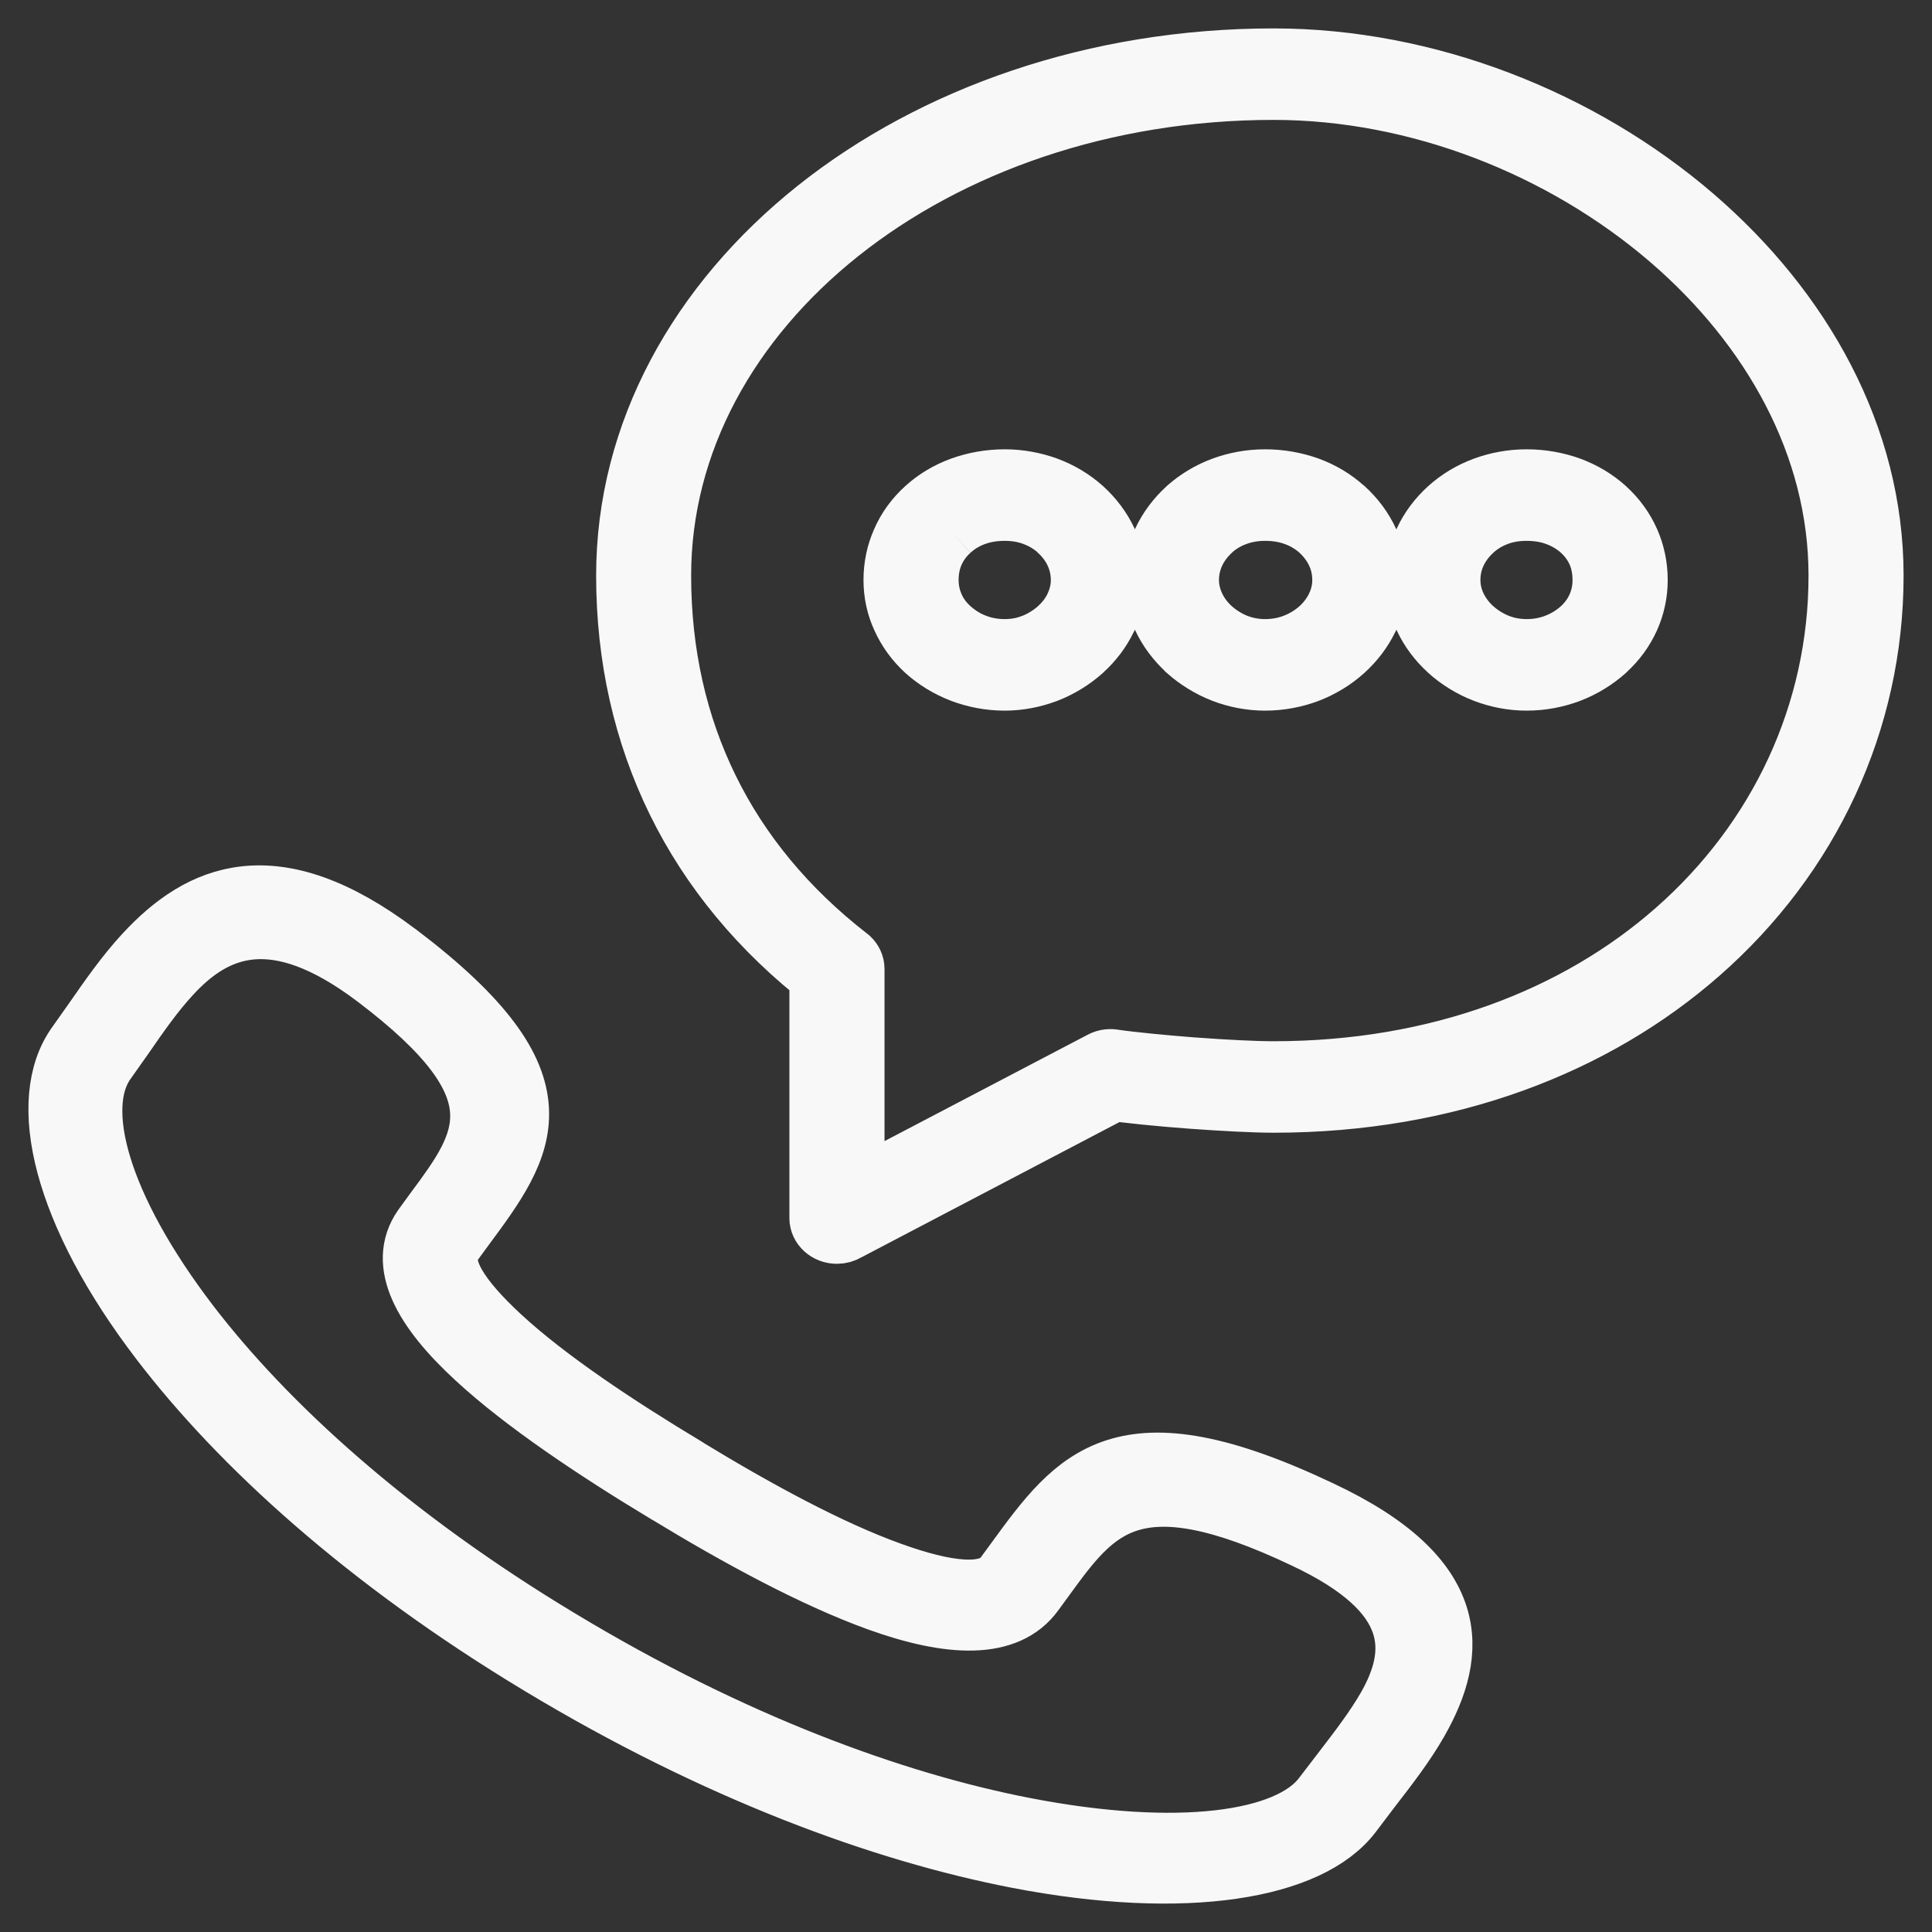
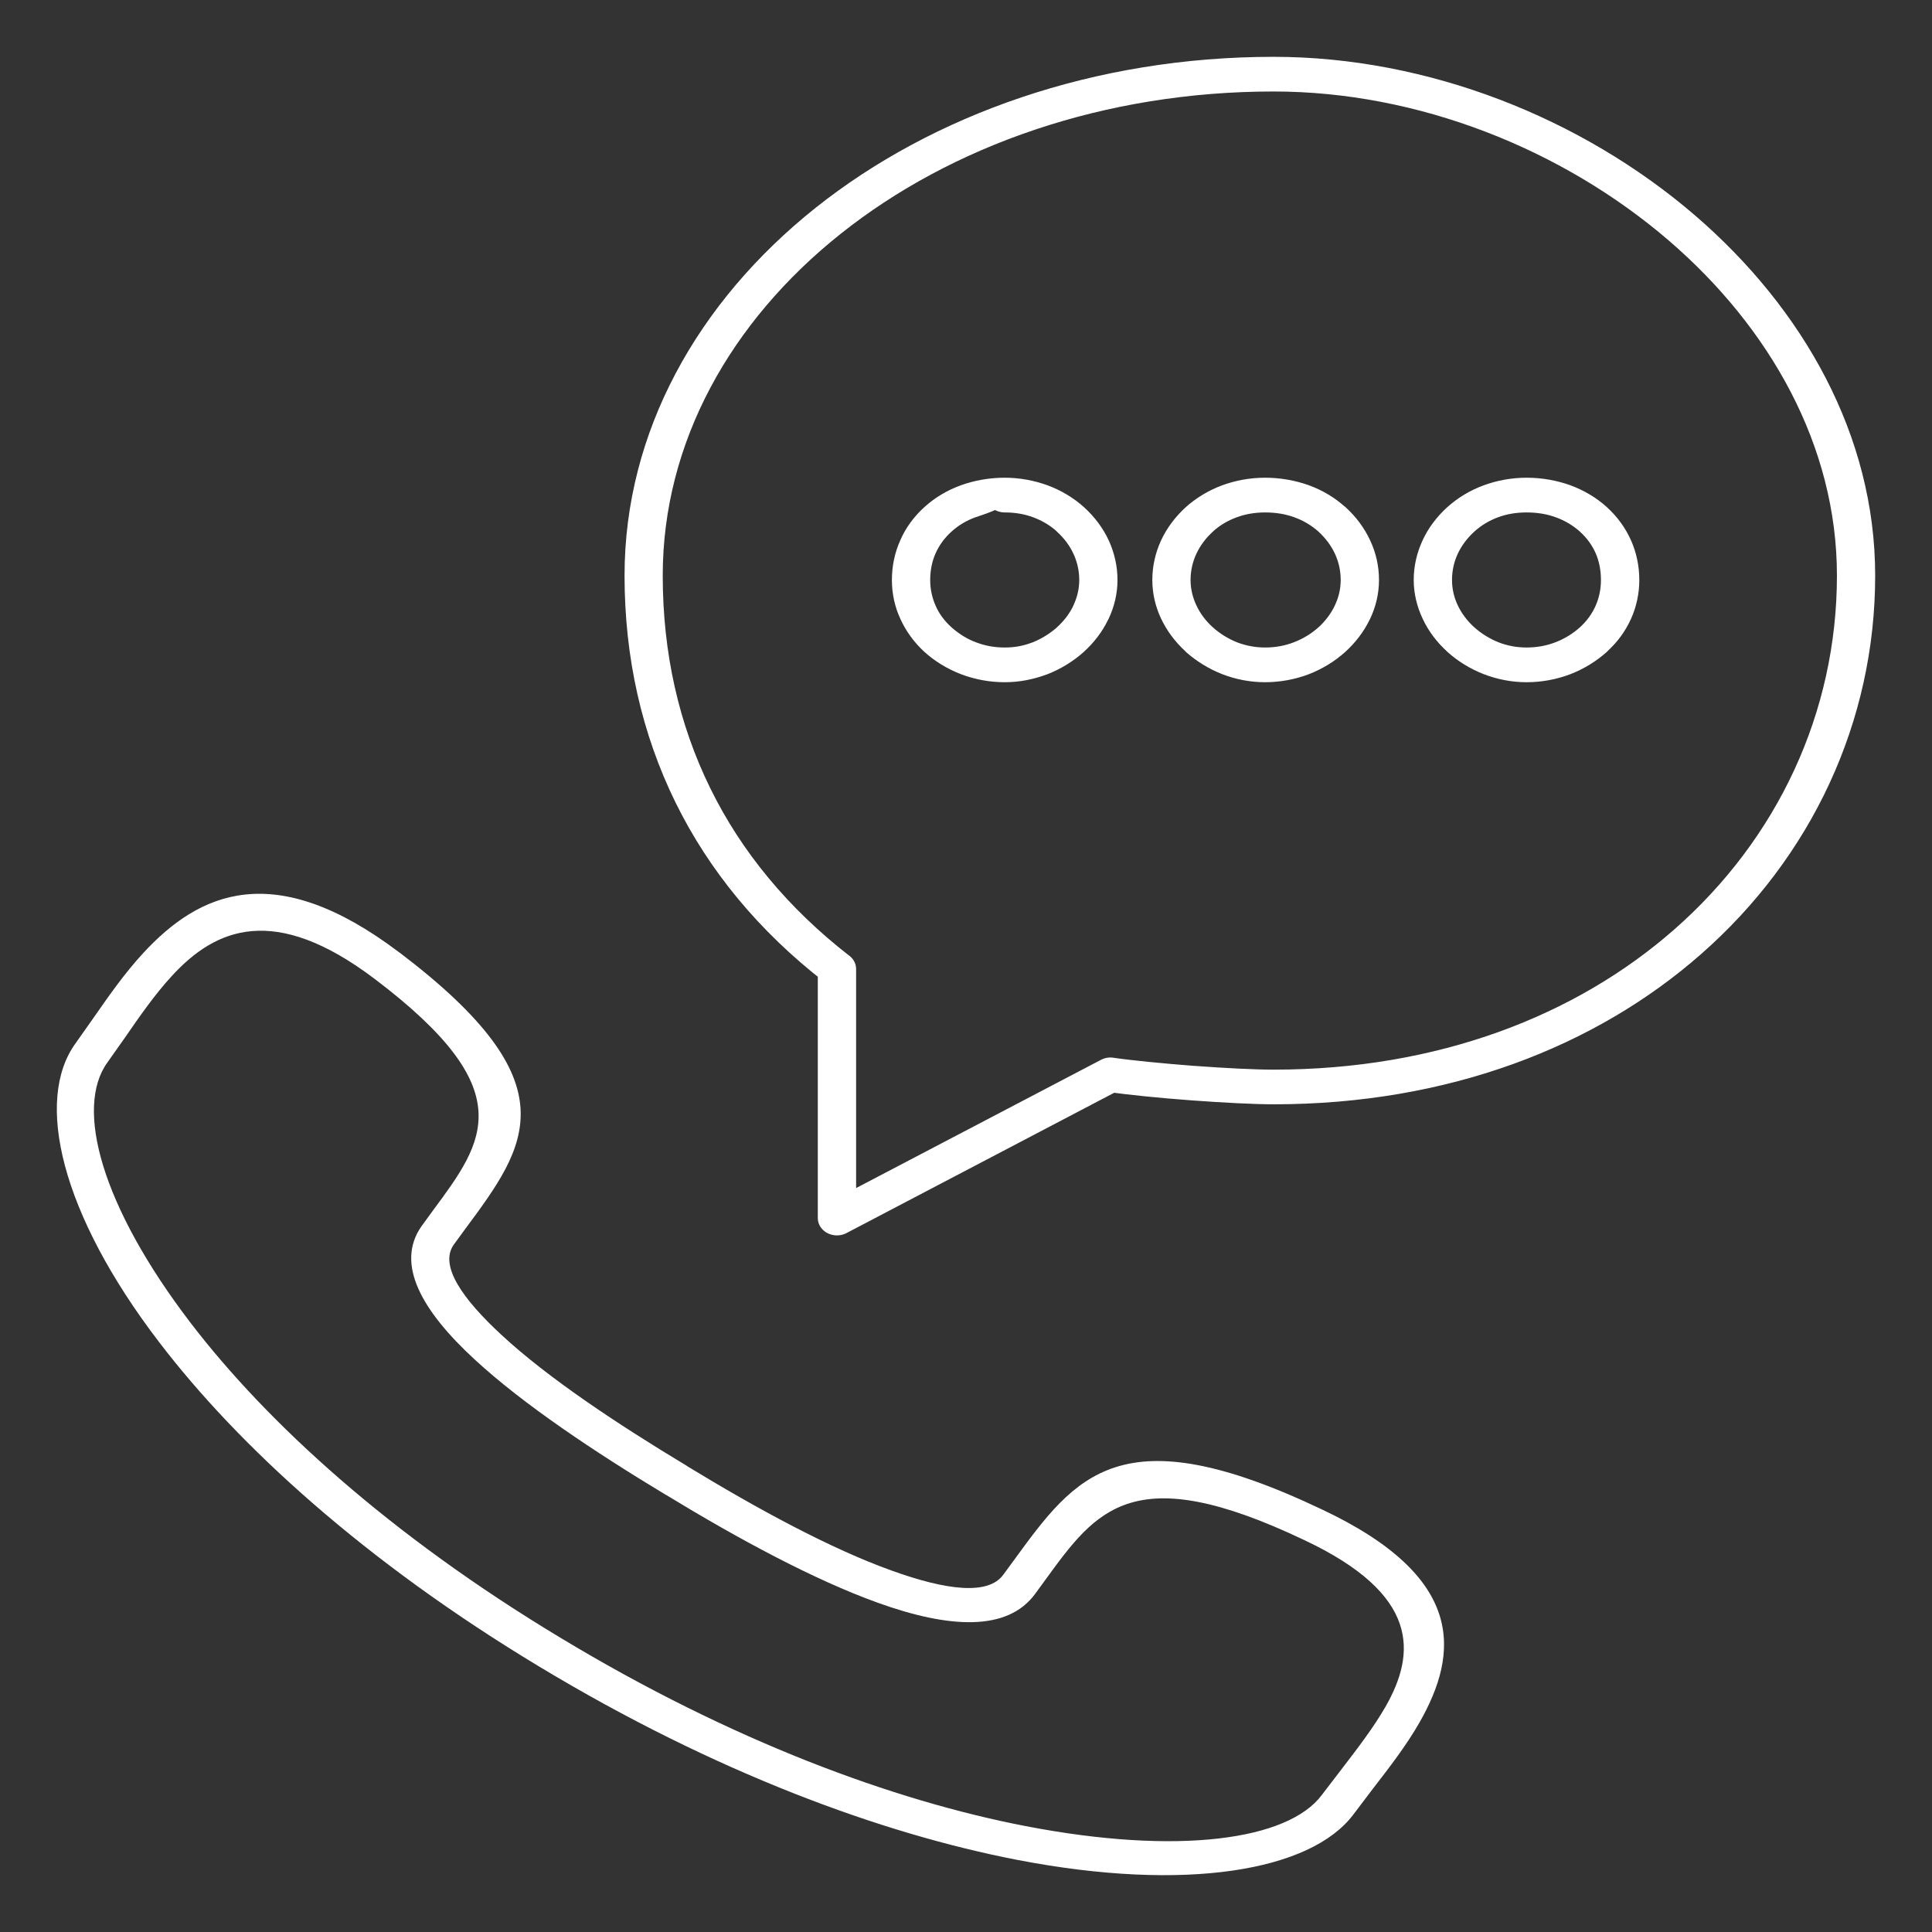
<svg xmlns="http://www.w3.org/2000/svg" width="34" height="34" viewBox="0 0 34 34" fill="none">
  <rect x="0" y="0" width="34" height="34" fill="#333333" stroke="none" />
-   <path d="M21.343 9.356C21.211 9.475 20.997 9.474 20.868 9.356C20.737 9.236 20.738 9.042 20.868 8.925C21.052 8.761 21.268 8.63 21.508 8.541C21.742 8.455 21.997 8.407 22.263 8.407C22.449 8.407 22.6 8.544 22.6 8.712C22.6 8.881 22.449 9.018 22.263 9.018C22.085 9.018 21.915 9.047 21.76 9.105C21.606 9.162 21.463 9.246 21.343 9.356ZM23.204 11.039C23.335 10.92 23.547 10.922 23.679 11.04C23.809 11.159 23.808 11.352 23.676 11.471C23.493 11.637 23.271 11.773 23.026 11.868C22.792 11.955 22.534 12.006 22.263 12.006C22 12.006 21.745 11.955 21.514 11.866C21.271 11.772 21.055 11.636 20.868 11.471L20.86 11.461C20.682 11.297 20.534 11.102 20.433 10.886C20.334 10.677 20.279 10.445 20.279 10.207C20.279 9.96 20.334 9.728 20.43 9.516C20.534 9.291 20.685 9.092 20.868 8.926C20.997 8.807 21.211 8.807 21.343 8.924C21.474 9.042 21.474 9.236 21.345 9.356C21.222 9.467 21.12 9.602 21.052 9.75C20.989 9.887 20.952 10.04 20.952 10.207C20.952 10.364 20.989 10.513 21.052 10.648C21.118 10.793 21.219 10.927 21.343 11.039C21.468 11.151 21.616 11.243 21.776 11.306C21.926 11.363 22.091 11.395 22.263 11.395C22.447 11.395 22.616 11.363 22.767 11.304C22.932 11.242 23.079 11.15 23.204 11.039ZM23.203 9.356C23.071 9.236 23.074 9.042 23.204 8.925C23.335 8.807 23.547 8.807 23.68 8.926C23.862 9.092 24.013 9.292 24.115 9.516C24.214 9.728 24.268 9.961 24.268 10.207C24.268 10.445 24.213 10.675 24.114 10.886L24.104 10.905C24.001 11.117 23.854 11.309 23.679 11.468C23.547 11.588 23.335 11.589 23.204 11.471C23.074 11.352 23.071 11.159 23.203 11.04C23.322 10.932 23.42 10.803 23.487 10.664L23.495 10.646C23.558 10.513 23.594 10.364 23.594 10.207C23.594 10.041 23.558 9.887 23.495 9.75C23.427 9.602 23.325 9.467 23.203 9.356ZM22.263 9.018C22.077 9.018 21.927 8.881 21.927 8.712C21.927 8.544 22.077 8.407 22.263 8.407C22.537 8.407 22.795 8.455 23.032 8.539C23.276 8.628 23.493 8.758 23.676 8.925C23.808 9.042 23.809 9.236 23.679 9.356C23.547 9.474 23.335 9.475 23.204 9.356C23.083 9.249 22.942 9.162 22.782 9.105C22.627 9.047 22.452 9.018 22.263 9.018ZM25.945 9.356C25.813 9.475 25.6 9.474 25.469 9.356C25.339 9.236 25.339 9.042 25.471 8.925C25.652 8.761 25.869 8.63 26.11 8.541C26.344 8.455 26.601 8.407 26.865 8.407C27.05 8.407 27.201 8.544 27.201 8.712C27.201 8.881 27.05 9.018 26.865 9.018C26.682 9.018 26.512 9.047 26.361 9.104C26.208 9.161 26.065 9.246 25.945 9.356ZM25.945 11.04C26.076 11.159 26.075 11.352 25.945 11.471C25.813 11.589 25.6 11.588 25.469 11.468C25.287 11.304 25.137 11.105 25.035 10.886C24.937 10.677 24.879 10.445 24.879 10.207C24.879 9.96 24.935 9.728 25.032 9.516C25.134 9.291 25.287 9.092 25.469 8.926C25.6 8.807 25.813 8.807 25.945 8.925C26.075 9.042 26.076 9.236 25.945 9.356C25.823 9.467 25.72 9.602 25.652 9.75C25.589 9.887 25.553 10.041 25.553 10.207C25.553 10.364 25.589 10.513 25.652 10.648C25.72 10.794 25.821 10.927 25.945 11.04ZM27.805 11.039C27.937 10.92 28.15 10.922 28.279 11.04C28.41 11.159 28.41 11.352 28.279 11.471C28.093 11.637 27.874 11.773 27.627 11.868C27.394 11.955 27.137 12.006 26.865 12.006C26.603 12.006 26.349 11.955 26.116 11.866C25.873 11.772 25.654 11.636 25.471 11.471C25.339 11.352 25.339 11.159 25.469 11.04C25.6 10.922 25.813 10.92 25.945 11.039C26.068 11.15 26.216 11.242 26.378 11.306C26.526 11.363 26.689 11.395 26.865 11.395C27.048 11.395 27.217 11.363 27.37 11.304C27.534 11.242 27.681 11.15 27.805 11.039ZM27.804 9.356C27.674 9.236 27.674 9.042 27.805 8.925C27.937 8.807 28.15 8.807 28.279 8.926C28.462 9.092 28.605 9.289 28.703 9.509C28.798 9.723 28.849 9.959 28.849 10.207C28.849 10.448 28.798 10.679 28.703 10.891C28.605 11.107 28.463 11.304 28.279 11.468C28.15 11.588 27.937 11.589 27.805 11.471C27.674 11.352 27.674 11.159 27.804 11.04C27.922 10.932 28.016 10.805 28.079 10.663C28.142 10.522 28.174 10.368 28.174 10.207C28.174 10.034 28.142 9.875 28.081 9.735C28.018 9.593 27.923 9.463 27.804 9.356ZM26.865 9.018C26.679 9.018 26.528 8.881 26.528 8.712C26.528 8.544 26.679 8.407 26.865 8.407C27.14 8.407 27.397 8.455 27.633 8.539C27.876 8.628 28.094 8.758 28.279 8.925C28.41 9.042 28.41 9.236 28.279 9.356C28.15 9.474 27.937 9.475 27.805 9.356C27.684 9.249 27.542 9.162 27.383 9.105C27.23 9.047 27.053 9.018 26.865 9.018ZM16.744 9.356C16.612 9.475 16.398 9.475 16.267 9.356C16.137 9.238 16.137 9.042 16.267 8.925C16.449 8.759 16.667 8.628 16.913 8.539C17.148 8.455 17.408 8.407 17.682 8.407C17.868 8.407 18.019 8.544 18.019 8.712C18.019 8.881 17.868 9.018 17.682 9.018C17.493 9.018 17.318 9.047 17.161 9.105C17.006 9.162 16.865 9.246 16.744 9.356ZM16.744 11.039C16.874 11.158 16.874 11.352 16.744 11.471C16.612 11.591 16.398 11.591 16.267 11.471C16.088 11.307 15.944 11.11 15.845 10.891C15.747 10.681 15.696 10.448 15.696 10.207C15.696 9.959 15.747 9.723 15.843 9.509C15.939 9.287 16.085 9.09 16.267 8.925C16.398 8.806 16.612 8.806 16.744 8.925C16.874 9.042 16.874 9.238 16.744 9.356C16.622 9.466 16.529 9.594 16.466 9.735C16.403 9.875 16.37 10.036 16.37 10.207C16.37 10.37 16.404 10.523 16.467 10.663C16.527 10.801 16.622 10.929 16.744 11.039ZM18.603 11.039C18.734 10.92 18.947 10.922 19.077 11.04C19.208 11.159 19.206 11.352 19.075 11.471C18.89 11.636 18.672 11.772 18.431 11.866L18.41 11.873C18.183 11.957 17.937 12.006 17.682 12.006C17.411 12.006 17.153 11.955 16.92 11.868C16.671 11.773 16.449 11.636 16.267 11.471C16.137 11.352 16.137 11.158 16.267 11.039C16.398 10.92 16.612 10.92 16.744 11.039C16.869 11.15 17.015 11.245 17.177 11.304C17.329 11.363 17.498 11.395 17.682 11.395C17.85 11.395 18.007 11.367 18.15 11.312L18.169 11.306C18.33 11.242 18.476 11.15 18.603 11.039ZM18.6 9.356C18.471 9.236 18.471 9.042 18.603 8.925C18.734 8.807 18.947 8.807 19.077 8.926C19.26 9.092 19.411 9.291 19.515 9.516C19.61 9.728 19.666 9.96 19.666 10.207C19.666 10.445 19.61 10.677 19.512 10.886L19.501 10.906C19.399 11.118 19.253 11.309 19.077 11.468C18.947 11.588 18.734 11.589 18.603 11.471C18.471 11.352 18.471 11.159 18.6 11.04C18.721 10.931 18.819 10.805 18.886 10.665L18.893 10.648C18.956 10.513 18.993 10.364 18.993 10.207C18.993 10.041 18.956 9.887 18.893 9.75C18.826 9.602 18.723 9.467 18.6 9.356ZM17.682 9.018C17.497 9.018 17.345 8.881 17.345 8.712C17.345 8.544 17.497 8.407 17.682 8.407C17.945 8.407 18.2 8.455 18.436 8.541C18.677 8.63 18.893 8.761 19.075 8.924C19.206 9.042 19.208 9.236 19.077 9.356C18.947 9.474 18.734 9.475 18.603 9.356C18.481 9.246 18.338 9.161 18.183 9.104C18.033 9.047 17.863 9.018 17.682 9.018ZM7.02 16.756L7.035 16.766C10.077 19.075 9.28 20.155 8.179 21.639L7.981 21.91C7.734 22.273 8.127 22.848 8.835 23.501C9.646 24.251 10.867 25.063 12.09 25.798L12.1 25.806C13.321 26.55 14.619 27.256 15.696 27.641C16.649 27.985 17.394 28.08 17.658 27.71L17.848 27.451C18.929 25.969 19.721 24.882 23.252 26.558C25.791 27.75 25.684 29.08 24.98 30.314C24.748 30.72 24.445 31.111 24.159 31.481L23.814 31.936C23.066 32.926 20.871 33.303 17.908 32.732C15.514 32.27 12.584 31.194 9.493 29.331C6.417 27.479 4.198 25.447 2.803 23.623C1.068 21.356 0.604 19.362 1.33 18.36L1.635 17.928C1.902 17.544 2.187 17.134 2.519 16.774C3.505 15.705 4.825 15.098 7.02 16.756ZM6.595 17.228L6.588 17.223C4.822 15.889 3.791 16.344 3.033 17.166C2.728 17.495 2.458 17.885 2.204 18.253L1.892 18.695C1.311 19.495 1.784 21.225 3.353 23.279C4.705 25.044 6.863 27.017 9.865 28.823C12.877 30.641 15.726 31.688 18.047 32.136C20.735 32.655 22.671 32.384 23.263 31.587L23.61 31.134C23.879 30.783 24.166 30.412 24.383 30.035C24.923 29.088 24.986 28.057 22.945 27.099C19.948 25.674 19.296 26.568 18.408 27.787L18.222 28.042C17.735 28.718 16.704 28.658 15.448 28.206C14.32 27.8 12.981 27.075 11.727 26.311L11.718 26.307C10.462 25.55 9.206 24.712 8.357 23.928C7.422 23.068 6.957 22.245 7.414 21.585L7.62 21.302C8.527 20.078 9.185 19.19 6.595 17.228ZM14.392 17.051C14.392 16.884 14.544 16.747 14.729 16.747C14.916 16.747 15.066 16.884 15.066 17.051V20.908L19.376 18.651C19.534 18.567 19.741 18.617 19.832 18.763C19.926 18.907 19.871 19.095 19.711 19.177L14.918 21.689C14.863 21.722 14.799 21.741 14.729 21.741C14.544 21.741 14.392 21.605 14.392 21.436L14.392 17.051ZM19.488 19.214C19.306 19.188 19.182 19.031 19.211 18.866C19.241 18.7 19.414 18.588 19.596 18.615C19.918 18.662 20.465 18.715 21.016 18.758H21.026C21.554 18.797 22.082 18.824 22.413 18.824C25.31 18.824 27.738 17.873 29.462 16.359C31.282 14.763 32.327 12.536 32.327 10.129C32.327 7.846 31.148 5.766 29.369 4.234C27.49 2.618 24.948 1.61 22.413 1.61C19.428 1.61 16.737 2.568 14.794 4.115C12.859 5.656 11.663 7.784 11.663 10.129C11.663 11.493 11.948 12.749 12.499 13.87C13.049 14.993 13.873 15.986 14.948 16.821C15.088 16.93 15.104 17.122 14.983 17.25C14.863 17.377 14.652 17.391 14.511 17.283C13.359 16.39 12.478 15.324 11.886 14.118C11.296 12.915 10.991 11.575 10.991 10.129C10.991 7.602 12.275 5.313 14.352 3.658C16.414 2.017 19.263 1 22.413 1C25.121 1 27.832 2.071 29.831 3.792C31.736 5.433 33 7.667 33 10.129C33 12.701 31.88 15.086 29.931 16.795C28.084 18.417 25.494 19.434 22.413 19.434C22.07 19.434 21.523 19.405 20.974 19.365L20.961 19.364C20.406 19.323 19.838 19.266 19.488 19.214Z" fill="white" />
-   <path d="M22.263 8.407C21.997 8.407 21.742 8.455 21.508 8.541C21.268 8.63 21.052 8.761 20.868 8.925C20.738 9.042 20.737 9.236 20.868 9.356C20.997 9.474 21.211 9.475 21.343 9.356C21.463 9.246 21.606 9.162 21.76 9.105C21.915 9.047 22.085 9.018 22.263 9.018M22.263 8.407C22.449 8.407 22.6 8.544 22.6 8.712C22.6 8.881 22.449 9.018 22.263 9.018M22.263 8.407C22.077 8.407 21.927 8.544 21.927 8.712C21.927 8.881 22.077 9.018 22.263 9.018M22.263 8.407C22.537 8.407 22.795 8.455 23.032 8.539C23.276 8.628 23.493 8.758 23.676 8.925C23.808 9.042 23.809 9.236 23.679 9.356C23.547 9.474 23.335 9.475 23.204 9.356C23.083 9.249 22.942 9.162 22.782 9.105C22.627 9.047 22.452 9.018 22.263 9.018M25.945 9.356C25.813 9.475 25.6 9.474 25.469 9.356C25.339 9.236 25.339 9.042 25.471 8.925C25.652 8.761 25.869 8.63 26.11 8.541C26.344 8.455 26.601 8.407 26.865 8.407M25.945 9.356C26.065 9.246 26.208 9.161 26.361 9.104C26.512 9.047 26.682 9.018 26.865 9.018M25.945 9.356C26.076 9.236 26.075 9.042 25.945 8.925C25.813 8.807 25.6 8.807 25.469 8.926C25.287 9.092 25.134 9.291 25.032 9.516C24.935 9.728 24.879 9.96 24.879 10.207C24.879 10.445 24.937 10.677 25.035 10.886C25.137 11.105 25.287 11.304 25.469 11.468C25.6 11.588 25.813 11.589 25.945 11.471C26.075 11.352 26.076 11.159 25.945 11.04C25.821 10.927 25.72 10.794 25.652 10.648C25.589 10.513 25.553 10.364 25.553 10.207C25.553 10.041 25.589 9.887 25.652 9.75C25.72 9.602 25.823 9.467 25.945 9.356ZM26.865 8.407C27.05 8.407 27.201 8.544 27.201 8.712C27.201 8.881 27.05 9.018 26.865 9.018M26.865 8.407C26.679 8.407 26.528 8.544 26.528 8.712C26.528 8.881 26.679 9.018 26.865 9.018M26.865 8.407C27.14 8.407 27.397 8.455 27.633 8.539C27.876 8.628 28.094 8.758 28.279 8.925C28.41 9.042 28.41 9.236 28.279 9.356C28.15 9.474 27.937 9.475 27.805 9.356C27.684 9.249 27.542 9.162 27.383 9.105C27.23 9.047 27.053 9.018 26.865 9.018M16.744 9.356C16.612 9.475 16.398 9.475 16.267 9.356C16.137 9.238 16.137 9.042 16.267 8.925M16.744 9.356C16.865 9.246 17.006 9.162 17.161 9.105C17.318 9.047 17.493 9.018 17.682 9.018M16.744 9.356C16.874 9.238 16.874 9.042 16.744 8.925C16.612 8.806 16.398 8.806 16.267 8.925M16.744 9.356C16.622 9.466 16.529 9.594 16.466 9.735C16.403 9.875 16.37 10.036 16.37 10.207C16.37 10.37 16.404 10.523 16.467 10.663C16.527 10.801 16.622 10.929 16.744 11.039M16.267 8.925C16.449 8.759 16.667 8.628 16.913 8.539C17.148 8.455 17.408 8.407 17.682 8.407M16.267 8.925C16.085 9.09 15.939 9.287 15.843 9.509C15.747 9.723 15.696 9.959 15.696 10.207C15.696 10.448 15.747 10.681 15.845 10.891C15.944 11.11 16.088 11.307 16.267 11.471M17.682 8.407C17.868 8.407 18.019 8.544 18.019 8.712C18.019 8.881 17.868 9.018 17.682 9.018M17.682 8.407C17.497 8.407 17.345 8.544 17.345 8.712C17.345 8.881 17.497 9.018 17.682 9.018M17.682 8.407C17.945 8.407 18.2 8.455 18.436 8.541C18.677 8.63 18.893 8.761 19.075 8.924C19.206 9.042 19.208 9.236 19.077 9.356C18.947 9.474 18.734 9.475 18.603 9.356C18.481 9.246 18.338 9.161 18.183 9.104C18.033 9.047 17.863 9.018 17.682 9.018M16.744 11.039C16.874 11.158 16.874 11.352 16.744 11.471C16.612 11.591 16.398 11.591 16.267 11.471M16.744 11.039C16.612 10.92 16.398 10.92 16.267 11.039C16.137 11.158 16.137 11.352 16.267 11.471M16.744 11.039C16.869 11.15 17.015 11.245 17.177 11.304C17.329 11.363 17.498 11.395 17.682 11.395C17.85 11.395 18.007 11.367 18.15 11.312L18.169 11.306C18.33 11.242 18.476 11.15 18.603 11.039C18.734 10.92 18.947 10.922 19.077 11.04C19.208 11.159 19.206 11.352 19.075 11.471C18.89 11.636 18.672 11.772 18.431 11.866L18.41 11.873C18.183 11.957 17.937 12.006 17.682 12.006C17.411 12.006 17.153 11.955 16.92 11.868C16.671 11.773 16.449 11.636 16.267 11.471M23.204 11.039C23.335 10.92 23.547 10.922 23.679 11.04C23.809 11.159 23.808 11.352 23.676 11.471C23.493 11.637 23.271 11.773 23.026 11.868C22.792 11.955 22.534 12.006 22.263 12.006C22 12.006 21.745 11.955 21.514 11.866C21.271 11.772 21.055 11.636 20.868 11.471L20.86 11.461C20.682 11.297 20.534 11.102 20.433 10.886C20.334 10.677 20.279 10.445 20.279 10.207C20.279 9.96 20.334 9.728 20.43 9.516C20.534 9.291 20.685 9.092 20.868 8.926C20.997 8.807 21.211 8.807 21.343 8.924C21.474 9.042 21.474 9.236 21.345 9.356C21.222 9.467 21.12 9.602 21.052 9.75C20.989 9.887 20.952 10.04 20.952 10.207C20.952 10.364 20.989 10.513 21.052 10.648C21.118 10.793 21.219 10.927 21.343 11.039C21.468 11.151 21.616 11.243 21.776 11.306C21.926 11.363 22.091 11.395 22.263 11.395C22.447 11.395 22.616 11.363 22.767 11.304C22.932 11.242 23.079 11.15 23.204 11.039ZM23.203 9.356C23.071 9.236 23.074 9.042 23.204 8.925C23.335 8.807 23.547 8.807 23.68 8.926C23.862 9.092 24.013 9.292 24.115 9.516C24.214 9.728 24.268 9.961 24.268 10.207C24.268 10.445 24.213 10.675 24.114 10.886L24.104 10.905C24.001 11.117 23.854 11.309 23.679 11.468C23.547 11.588 23.335 11.589 23.204 11.471C23.074 11.352 23.071 11.159 23.203 11.04C23.322 10.932 23.42 10.803 23.487 10.664L23.495 10.646C23.558 10.513 23.594 10.364 23.594 10.207C23.594 10.041 23.558 9.887 23.495 9.75C23.427 9.602 23.325 9.467 23.203 9.356ZM27.805 11.039C27.937 10.92 28.15 10.922 28.279 11.04C28.41 11.159 28.41 11.352 28.279 11.471C28.093 11.637 27.874 11.773 27.627 11.868C27.394 11.955 27.137 12.006 26.865 12.006C26.603 12.006 26.349 11.955 26.116 11.866C25.873 11.772 25.654 11.636 25.471 11.471C25.339 11.352 25.339 11.159 25.469 11.04C25.6 10.922 25.813 10.92 25.945 11.039C26.068 11.15 26.216 11.242 26.378 11.306C26.526 11.363 26.689 11.395 26.865 11.395C27.048 11.395 27.217 11.363 27.37 11.304C27.534 11.242 27.681 11.15 27.805 11.039ZM27.804 9.356C27.674 9.236 27.674 9.042 27.805 8.925C27.937 8.807 28.15 8.807 28.279 8.926C28.462 9.092 28.605 9.289 28.703 9.509C28.798 9.723 28.849 9.959 28.849 10.207C28.849 10.448 28.798 10.679 28.703 10.891C28.605 11.107 28.463 11.304 28.279 11.468C28.15 11.588 27.937 11.589 27.805 11.471C27.674 11.352 27.674 11.159 27.804 11.04C27.922 10.932 28.016 10.805 28.079 10.663C28.142 10.522 28.174 10.368 28.174 10.207C28.174 10.034 28.142 9.875 28.081 9.735C28.018 9.593 27.923 9.463 27.804 9.356ZM18.6 9.356C18.471 9.236 18.471 9.042 18.603 8.925C18.734 8.807 18.947 8.807 19.077 8.926C19.26 9.092 19.411 9.291 19.515 9.516C19.61 9.728 19.666 9.96 19.666 10.207C19.666 10.445 19.61 10.677 19.512 10.886L19.501 10.906C19.399 11.118 19.253 11.309 19.077 11.468C18.947 11.588 18.734 11.589 18.603 11.471C18.471 11.352 18.471 11.159 18.6 11.04C18.721 10.931 18.819 10.805 18.886 10.665L18.893 10.648C18.956 10.513 18.993 10.364 18.993 10.207C18.993 10.041 18.956 9.887 18.893 9.75C18.826 9.602 18.723 9.467 18.6 9.356ZM7.02 16.756L7.035 16.766C10.077 19.075 9.28 20.155 8.179 21.639L7.981 21.91C7.734 22.273 8.127 22.848 8.835 23.501C9.646 24.251 10.867 25.063 12.09 25.798L12.1 25.806C13.321 26.55 14.619 27.256 15.696 27.641C16.649 27.985 17.394 28.08 17.658 27.71L17.848 27.451C18.929 25.969 19.721 24.882 23.252 26.558C25.791 27.75 25.684 29.08 24.98 30.314C24.748 30.72 24.445 31.111 24.159 31.481L23.814 31.936C23.066 32.926 20.871 33.303 17.908 32.732C15.514 32.27 12.584 31.194 9.493 29.331C6.417 27.479 4.198 25.447 2.803 23.623C1.068 21.356 0.604 19.362 1.33 18.36L1.635 17.928C1.902 17.544 2.187 17.134 2.519 16.774C3.505 15.705 4.825 15.098 7.02 16.756ZM6.595 17.228L6.588 17.223C4.822 15.889 3.791 16.344 3.033 17.166C2.728 17.495 2.458 17.885 2.204 18.253L1.892 18.695C1.311 19.495 1.784 21.225 3.353 23.279C4.705 25.044 6.863 27.017 9.865 28.823C12.877 30.641 15.726 31.688 18.047 32.136C20.735 32.655 22.671 32.384 23.263 31.587L23.61 31.134C23.879 30.783 24.166 30.412 24.383 30.035C24.923 29.088 24.986 28.057 22.945 27.099C19.948 25.674 19.296 26.568 18.408 27.787L18.222 28.042C17.735 28.718 16.704 28.658 15.448 28.206C14.32 27.8 12.981 27.075 11.727 26.311L11.718 26.307C10.462 25.55 9.206 24.712 8.357 23.928C7.422 23.068 6.957 22.245 7.414 21.585L7.62 21.302C8.527 20.078 9.185 19.19 6.595 17.228ZM14.392 17.051C14.392 16.884 14.544 16.747 14.729 16.747C14.916 16.747 15.066 16.884 15.066 17.051V20.908L19.376 18.651C19.534 18.567 19.741 18.617 19.832 18.763C19.926 18.907 19.871 19.095 19.711 19.177L14.918 21.689C14.863 21.722 14.799 21.741 14.729 21.741C14.544 21.741 14.392 21.605 14.392 21.436L14.392 17.051ZM19.488 19.214C19.306 19.188 19.182 19.031 19.211 18.866C19.241 18.7 19.414 18.588 19.596 18.615C19.918 18.662 20.465 18.715 21.016 18.758H21.026C21.554 18.797 22.082 18.824 22.413 18.824C25.31 18.824 27.738 17.873 29.462 16.359C31.282 14.763 32.327 12.536 32.327 10.129C32.327 7.846 31.148 5.766 29.369 4.234C27.49 2.618 24.948 1.61 22.413 1.61C19.428 1.61 16.737 2.568 14.794 4.115C12.859 5.656 11.663 7.784 11.663 10.129C11.663 11.493 11.948 12.749 12.499 13.87C13.049 14.993 13.873 15.986 14.948 16.821C15.088 16.93 15.104 17.122 14.983 17.25C14.863 17.377 14.652 17.391 14.511 17.283C13.359 16.39 12.478 15.324 11.886 14.118C11.296 12.915 10.991 11.575 10.991 10.129C10.991 7.602 12.275 5.313 14.352 3.658C16.414 2.017 19.263 1 22.413 1C25.121 1 27.832 2.071 29.831 3.792C31.736 5.433 33 7.667 33 10.129C33 12.701 31.88 15.086 29.931 16.795C28.084 18.417 25.494 19.434 22.413 19.434C22.07 19.434 21.523 19.405 20.974 19.365L20.961 19.364C20.406 19.323 19.838 19.266 19.488 19.214Z" stroke="#F8F8F8" />
+   <path d="M21.343 9.356C21.211 9.475 20.997 9.474 20.868 9.356C20.737 9.236 20.738 9.042 20.868 8.925C21.052 8.761 21.268 8.63 21.508 8.541C21.742 8.455 21.997 8.407 22.263 8.407C22.449 8.407 22.6 8.544 22.6 8.712C22.6 8.881 22.449 9.018 22.263 9.018C22.085 9.018 21.915 9.047 21.76 9.105C21.606 9.162 21.463 9.246 21.343 9.356ZM23.204 11.039C23.335 10.92 23.547 10.922 23.679 11.04C23.809 11.159 23.808 11.352 23.676 11.471C23.493 11.637 23.271 11.773 23.026 11.868C22.792 11.955 22.534 12.006 22.263 12.006C22 12.006 21.745 11.955 21.514 11.866C21.271 11.772 21.055 11.636 20.868 11.471L20.86 11.461C20.682 11.297 20.534 11.102 20.433 10.886C20.334 10.677 20.279 10.445 20.279 10.207C20.279 9.96 20.334 9.728 20.43 9.516C20.534 9.291 20.685 9.092 20.868 8.926C20.997 8.807 21.211 8.807 21.343 8.924C21.474 9.042 21.474 9.236 21.345 9.356C21.222 9.467 21.12 9.602 21.052 9.75C20.989 9.887 20.952 10.04 20.952 10.207C20.952 10.364 20.989 10.513 21.052 10.648C21.118 10.793 21.219 10.927 21.343 11.039C21.468 11.151 21.616 11.243 21.776 11.306C21.926 11.363 22.091 11.395 22.263 11.395C22.447 11.395 22.616 11.363 22.767 11.304C22.932 11.242 23.079 11.15 23.204 11.039ZM23.203 9.356C23.071 9.236 23.074 9.042 23.204 8.925C23.335 8.807 23.547 8.807 23.68 8.926C23.862 9.092 24.013 9.292 24.115 9.516C24.214 9.728 24.268 9.961 24.268 10.207C24.268 10.445 24.213 10.675 24.114 10.886L24.104 10.905C24.001 11.117 23.854 11.309 23.679 11.468C23.547 11.588 23.335 11.589 23.204 11.471C23.074 11.352 23.071 11.159 23.203 11.04C23.322 10.932 23.42 10.803 23.487 10.664L23.495 10.646C23.558 10.513 23.594 10.364 23.594 10.207C23.594 10.041 23.558 9.887 23.495 9.75C23.427 9.602 23.325 9.467 23.203 9.356ZM22.263 9.018C22.077 9.018 21.927 8.881 21.927 8.712C21.927 8.544 22.077 8.407 22.263 8.407C22.537 8.407 22.795 8.455 23.032 8.539C23.276 8.628 23.493 8.758 23.676 8.925C23.808 9.042 23.809 9.236 23.679 9.356C23.547 9.474 23.335 9.475 23.204 9.356C23.083 9.249 22.942 9.162 22.782 9.105C22.627 9.047 22.452 9.018 22.263 9.018ZM25.945 9.356C25.813 9.475 25.6 9.474 25.469 9.356C25.339 9.236 25.339 9.042 25.471 8.925C25.652 8.761 25.869 8.63 26.11 8.541C26.344 8.455 26.601 8.407 26.865 8.407C27.05 8.407 27.201 8.544 27.201 8.712C27.201 8.881 27.05 9.018 26.865 9.018C26.682 9.018 26.512 9.047 26.361 9.104C26.208 9.161 26.065 9.246 25.945 9.356ZM25.945 11.04C26.076 11.159 26.075 11.352 25.945 11.471C25.813 11.589 25.6 11.588 25.469 11.468C25.287 11.304 25.137 11.105 25.035 10.886C24.937 10.677 24.879 10.445 24.879 10.207C24.879 9.96 24.935 9.728 25.032 9.516C25.134 9.291 25.287 9.092 25.469 8.926C25.6 8.807 25.813 8.807 25.945 8.925C26.075 9.042 26.076 9.236 25.945 9.356C25.823 9.467 25.72 9.602 25.652 9.75C25.589 9.887 25.553 10.041 25.553 10.207C25.553 10.364 25.589 10.513 25.652 10.648C25.72 10.794 25.821 10.927 25.945 11.04ZM27.805 11.039C27.937 10.92 28.15 10.922 28.279 11.04C28.41 11.159 28.41 11.352 28.279 11.471C28.093 11.637 27.874 11.773 27.627 11.868C27.394 11.955 27.137 12.006 26.865 12.006C26.603 12.006 26.349 11.955 26.116 11.866C25.873 11.772 25.654 11.636 25.471 11.471C25.339 11.352 25.339 11.159 25.469 11.04C25.6 10.922 25.813 10.92 25.945 11.039C26.068 11.15 26.216 11.242 26.378 11.306C26.526 11.363 26.689 11.395 26.865 11.395C27.048 11.395 27.217 11.363 27.37 11.304C27.534 11.242 27.681 11.15 27.805 11.039ZM27.804 9.356C27.674 9.236 27.674 9.042 27.805 8.925C27.937 8.807 28.15 8.807 28.279 8.926C28.462 9.092 28.605 9.289 28.703 9.509C28.798 9.723 28.849 9.959 28.849 10.207C28.849 10.448 28.798 10.679 28.703 10.891C28.605 11.107 28.463 11.304 28.279 11.468C28.15 11.588 27.937 11.589 27.805 11.471C27.674 11.352 27.674 11.159 27.804 11.04C27.922 10.932 28.016 10.805 28.079 10.663C28.142 10.522 28.174 10.368 28.174 10.207C28.174 10.034 28.142 9.875 28.081 9.735C28.018 9.593 27.923 9.463 27.804 9.356ZM26.865 9.018C26.679 9.018 26.528 8.881 26.528 8.712C26.528 8.544 26.679 8.407 26.865 8.407C27.14 8.407 27.397 8.455 27.633 8.539C27.876 8.628 28.094 8.758 28.279 8.925C28.41 9.042 28.41 9.236 28.279 9.356C28.15 9.474 27.937 9.475 27.805 9.356C27.684 9.249 27.542 9.162 27.383 9.105C27.23 9.047 27.053 9.018 26.865 9.018ZM16.744 9.356C16.612 9.475 16.398 9.475 16.267 9.356C16.137 9.238 16.137 9.042 16.267 8.925C16.449 8.759 16.667 8.628 16.913 8.539C17.148 8.455 17.408 8.407 17.682 8.407C17.868 8.407 18.019 8.544 18.019 8.712C17.493 9.018 17.318 9.047 17.161 9.105C17.006 9.162 16.865 9.246 16.744 9.356ZM16.744 11.039C16.874 11.158 16.874 11.352 16.744 11.471C16.612 11.591 16.398 11.591 16.267 11.471C16.088 11.307 15.944 11.11 15.845 10.891C15.747 10.681 15.696 10.448 15.696 10.207C15.696 9.959 15.747 9.723 15.843 9.509C15.939 9.287 16.085 9.09 16.267 8.925C16.398 8.806 16.612 8.806 16.744 8.925C16.874 9.042 16.874 9.238 16.744 9.356C16.622 9.466 16.529 9.594 16.466 9.735C16.403 9.875 16.37 10.036 16.37 10.207C16.37 10.37 16.404 10.523 16.467 10.663C16.527 10.801 16.622 10.929 16.744 11.039ZM18.603 11.039C18.734 10.92 18.947 10.922 19.077 11.04C19.208 11.159 19.206 11.352 19.075 11.471C18.89 11.636 18.672 11.772 18.431 11.866L18.41 11.873C18.183 11.957 17.937 12.006 17.682 12.006C17.411 12.006 17.153 11.955 16.92 11.868C16.671 11.773 16.449 11.636 16.267 11.471C16.137 11.352 16.137 11.158 16.267 11.039C16.398 10.92 16.612 10.92 16.744 11.039C16.869 11.15 17.015 11.245 17.177 11.304C17.329 11.363 17.498 11.395 17.682 11.395C17.85 11.395 18.007 11.367 18.15 11.312L18.169 11.306C18.33 11.242 18.476 11.15 18.603 11.039ZM18.6 9.356C18.471 9.236 18.471 9.042 18.603 8.925C18.734 8.807 18.947 8.807 19.077 8.926C19.26 9.092 19.411 9.291 19.515 9.516C19.61 9.728 19.666 9.96 19.666 10.207C19.666 10.445 19.61 10.677 19.512 10.886L19.501 10.906C19.399 11.118 19.253 11.309 19.077 11.468C18.947 11.588 18.734 11.589 18.603 11.471C18.471 11.352 18.471 11.159 18.6 11.04C18.721 10.931 18.819 10.805 18.886 10.665L18.893 10.648C18.956 10.513 18.993 10.364 18.993 10.207C18.993 10.041 18.956 9.887 18.893 9.75C18.826 9.602 18.723 9.467 18.6 9.356ZM17.682 9.018C17.497 9.018 17.345 8.881 17.345 8.712C17.345 8.544 17.497 8.407 17.682 8.407C17.945 8.407 18.2 8.455 18.436 8.541C18.677 8.63 18.893 8.761 19.075 8.924C19.206 9.042 19.208 9.236 19.077 9.356C18.947 9.474 18.734 9.475 18.603 9.356C18.481 9.246 18.338 9.161 18.183 9.104C18.033 9.047 17.863 9.018 17.682 9.018ZM7.02 16.756L7.035 16.766C10.077 19.075 9.28 20.155 8.179 21.639L7.981 21.91C7.734 22.273 8.127 22.848 8.835 23.501C9.646 24.251 10.867 25.063 12.09 25.798L12.1 25.806C13.321 26.55 14.619 27.256 15.696 27.641C16.649 27.985 17.394 28.08 17.658 27.71L17.848 27.451C18.929 25.969 19.721 24.882 23.252 26.558C25.791 27.75 25.684 29.08 24.98 30.314C24.748 30.72 24.445 31.111 24.159 31.481L23.814 31.936C23.066 32.926 20.871 33.303 17.908 32.732C15.514 32.27 12.584 31.194 9.493 29.331C6.417 27.479 4.198 25.447 2.803 23.623C1.068 21.356 0.604 19.362 1.33 18.36L1.635 17.928C1.902 17.544 2.187 17.134 2.519 16.774C3.505 15.705 4.825 15.098 7.02 16.756ZM6.595 17.228L6.588 17.223C4.822 15.889 3.791 16.344 3.033 17.166C2.728 17.495 2.458 17.885 2.204 18.253L1.892 18.695C1.311 19.495 1.784 21.225 3.353 23.279C4.705 25.044 6.863 27.017 9.865 28.823C12.877 30.641 15.726 31.688 18.047 32.136C20.735 32.655 22.671 32.384 23.263 31.587L23.61 31.134C23.879 30.783 24.166 30.412 24.383 30.035C24.923 29.088 24.986 28.057 22.945 27.099C19.948 25.674 19.296 26.568 18.408 27.787L18.222 28.042C17.735 28.718 16.704 28.658 15.448 28.206C14.32 27.8 12.981 27.075 11.727 26.311L11.718 26.307C10.462 25.55 9.206 24.712 8.357 23.928C7.422 23.068 6.957 22.245 7.414 21.585L7.62 21.302C8.527 20.078 9.185 19.19 6.595 17.228ZM14.392 17.051C14.392 16.884 14.544 16.747 14.729 16.747C14.916 16.747 15.066 16.884 15.066 17.051V20.908L19.376 18.651C19.534 18.567 19.741 18.617 19.832 18.763C19.926 18.907 19.871 19.095 19.711 19.177L14.918 21.689C14.863 21.722 14.799 21.741 14.729 21.741C14.544 21.741 14.392 21.605 14.392 21.436L14.392 17.051ZM19.488 19.214C19.306 19.188 19.182 19.031 19.211 18.866C19.241 18.7 19.414 18.588 19.596 18.615C19.918 18.662 20.465 18.715 21.016 18.758H21.026C21.554 18.797 22.082 18.824 22.413 18.824C25.31 18.824 27.738 17.873 29.462 16.359C31.282 14.763 32.327 12.536 32.327 10.129C32.327 7.846 31.148 5.766 29.369 4.234C27.49 2.618 24.948 1.61 22.413 1.61C19.428 1.61 16.737 2.568 14.794 4.115C12.859 5.656 11.663 7.784 11.663 10.129C11.663 11.493 11.948 12.749 12.499 13.87C13.049 14.993 13.873 15.986 14.948 16.821C15.088 16.93 15.104 17.122 14.983 17.25C14.863 17.377 14.652 17.391 14.511 17.283C13.359 16.39 12.478 15.324 11.886 14.118C11.296 12.915 10.991 11.575 10.991 10.129C10.991 7.602 12.275 5.313 14.352 3.658C16.414 2.017 19.263 1 22.413 1C25.121 1 27.832 2.071 29.831 3.792C31.736 5.433 33 7.667 33 10.129C33 12.701 31.88 15.086 29.931 16.795C28.084 18.417 25.494 19.434 22.413 19.434C22.07 19.434 21.523 19.405 20.974 19.365L20.961 19.364C20.406 19.323 19.838 19.266 19.488 19.214Z" fill="white" />
</svg>